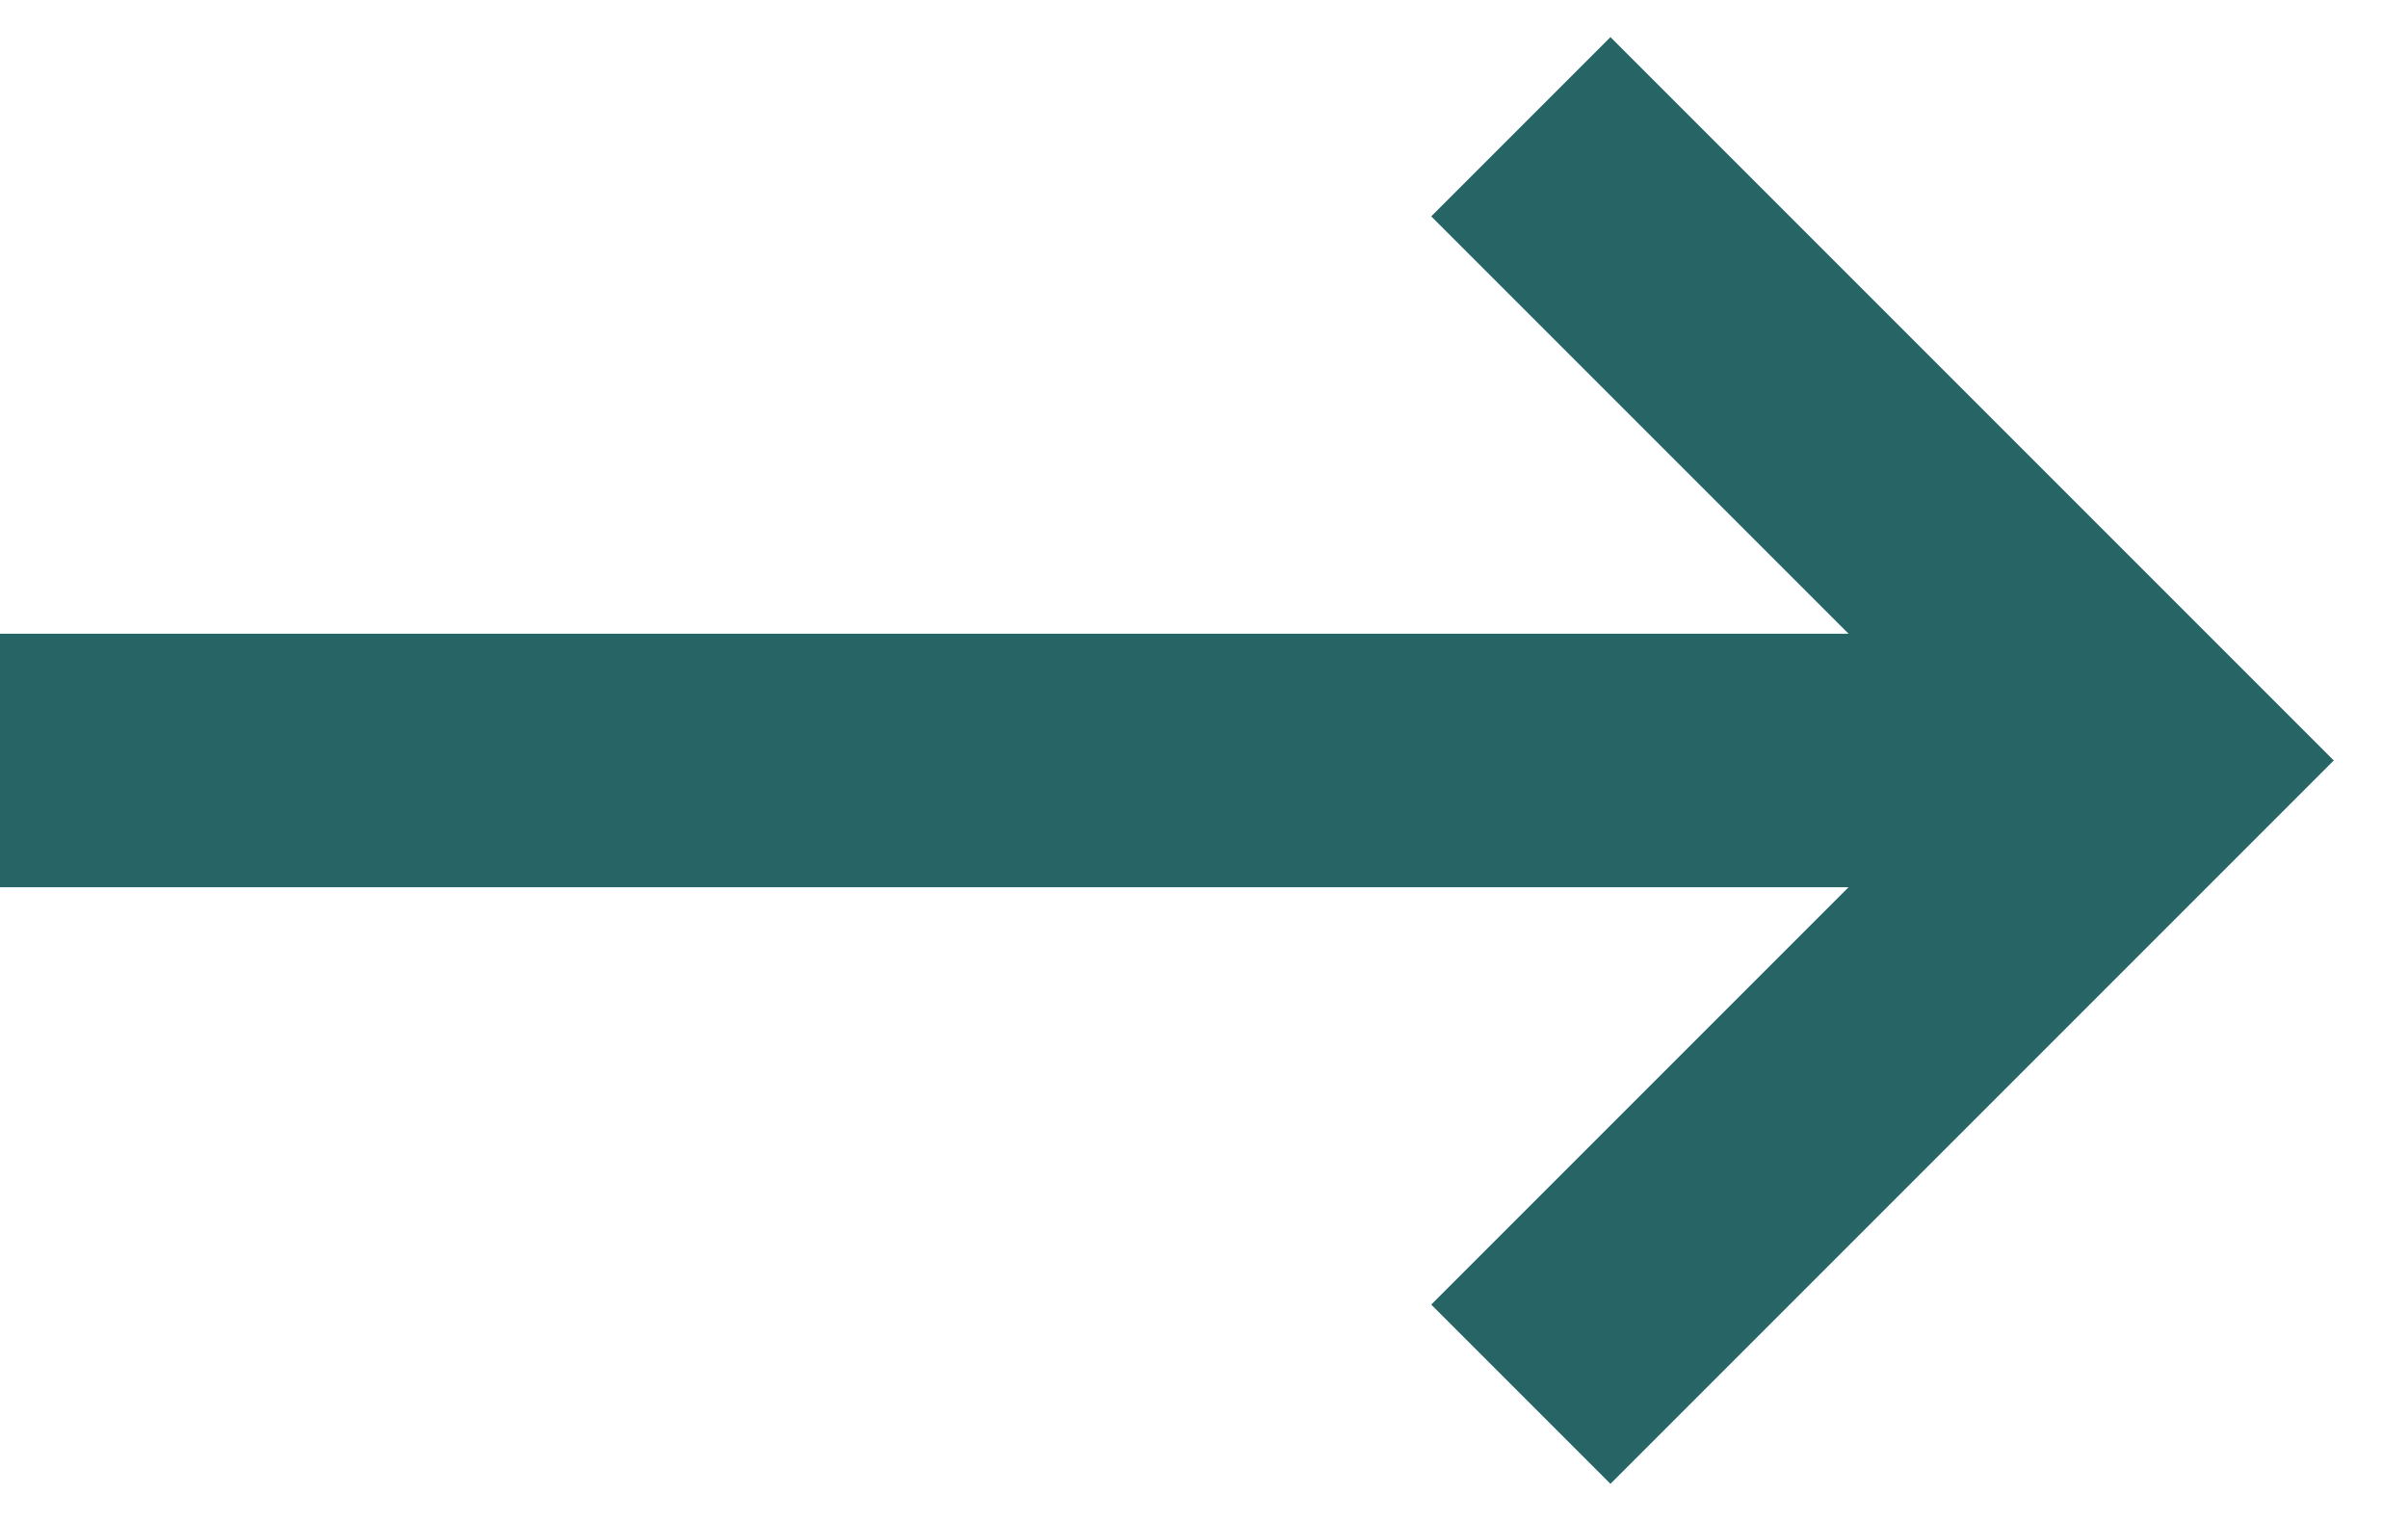
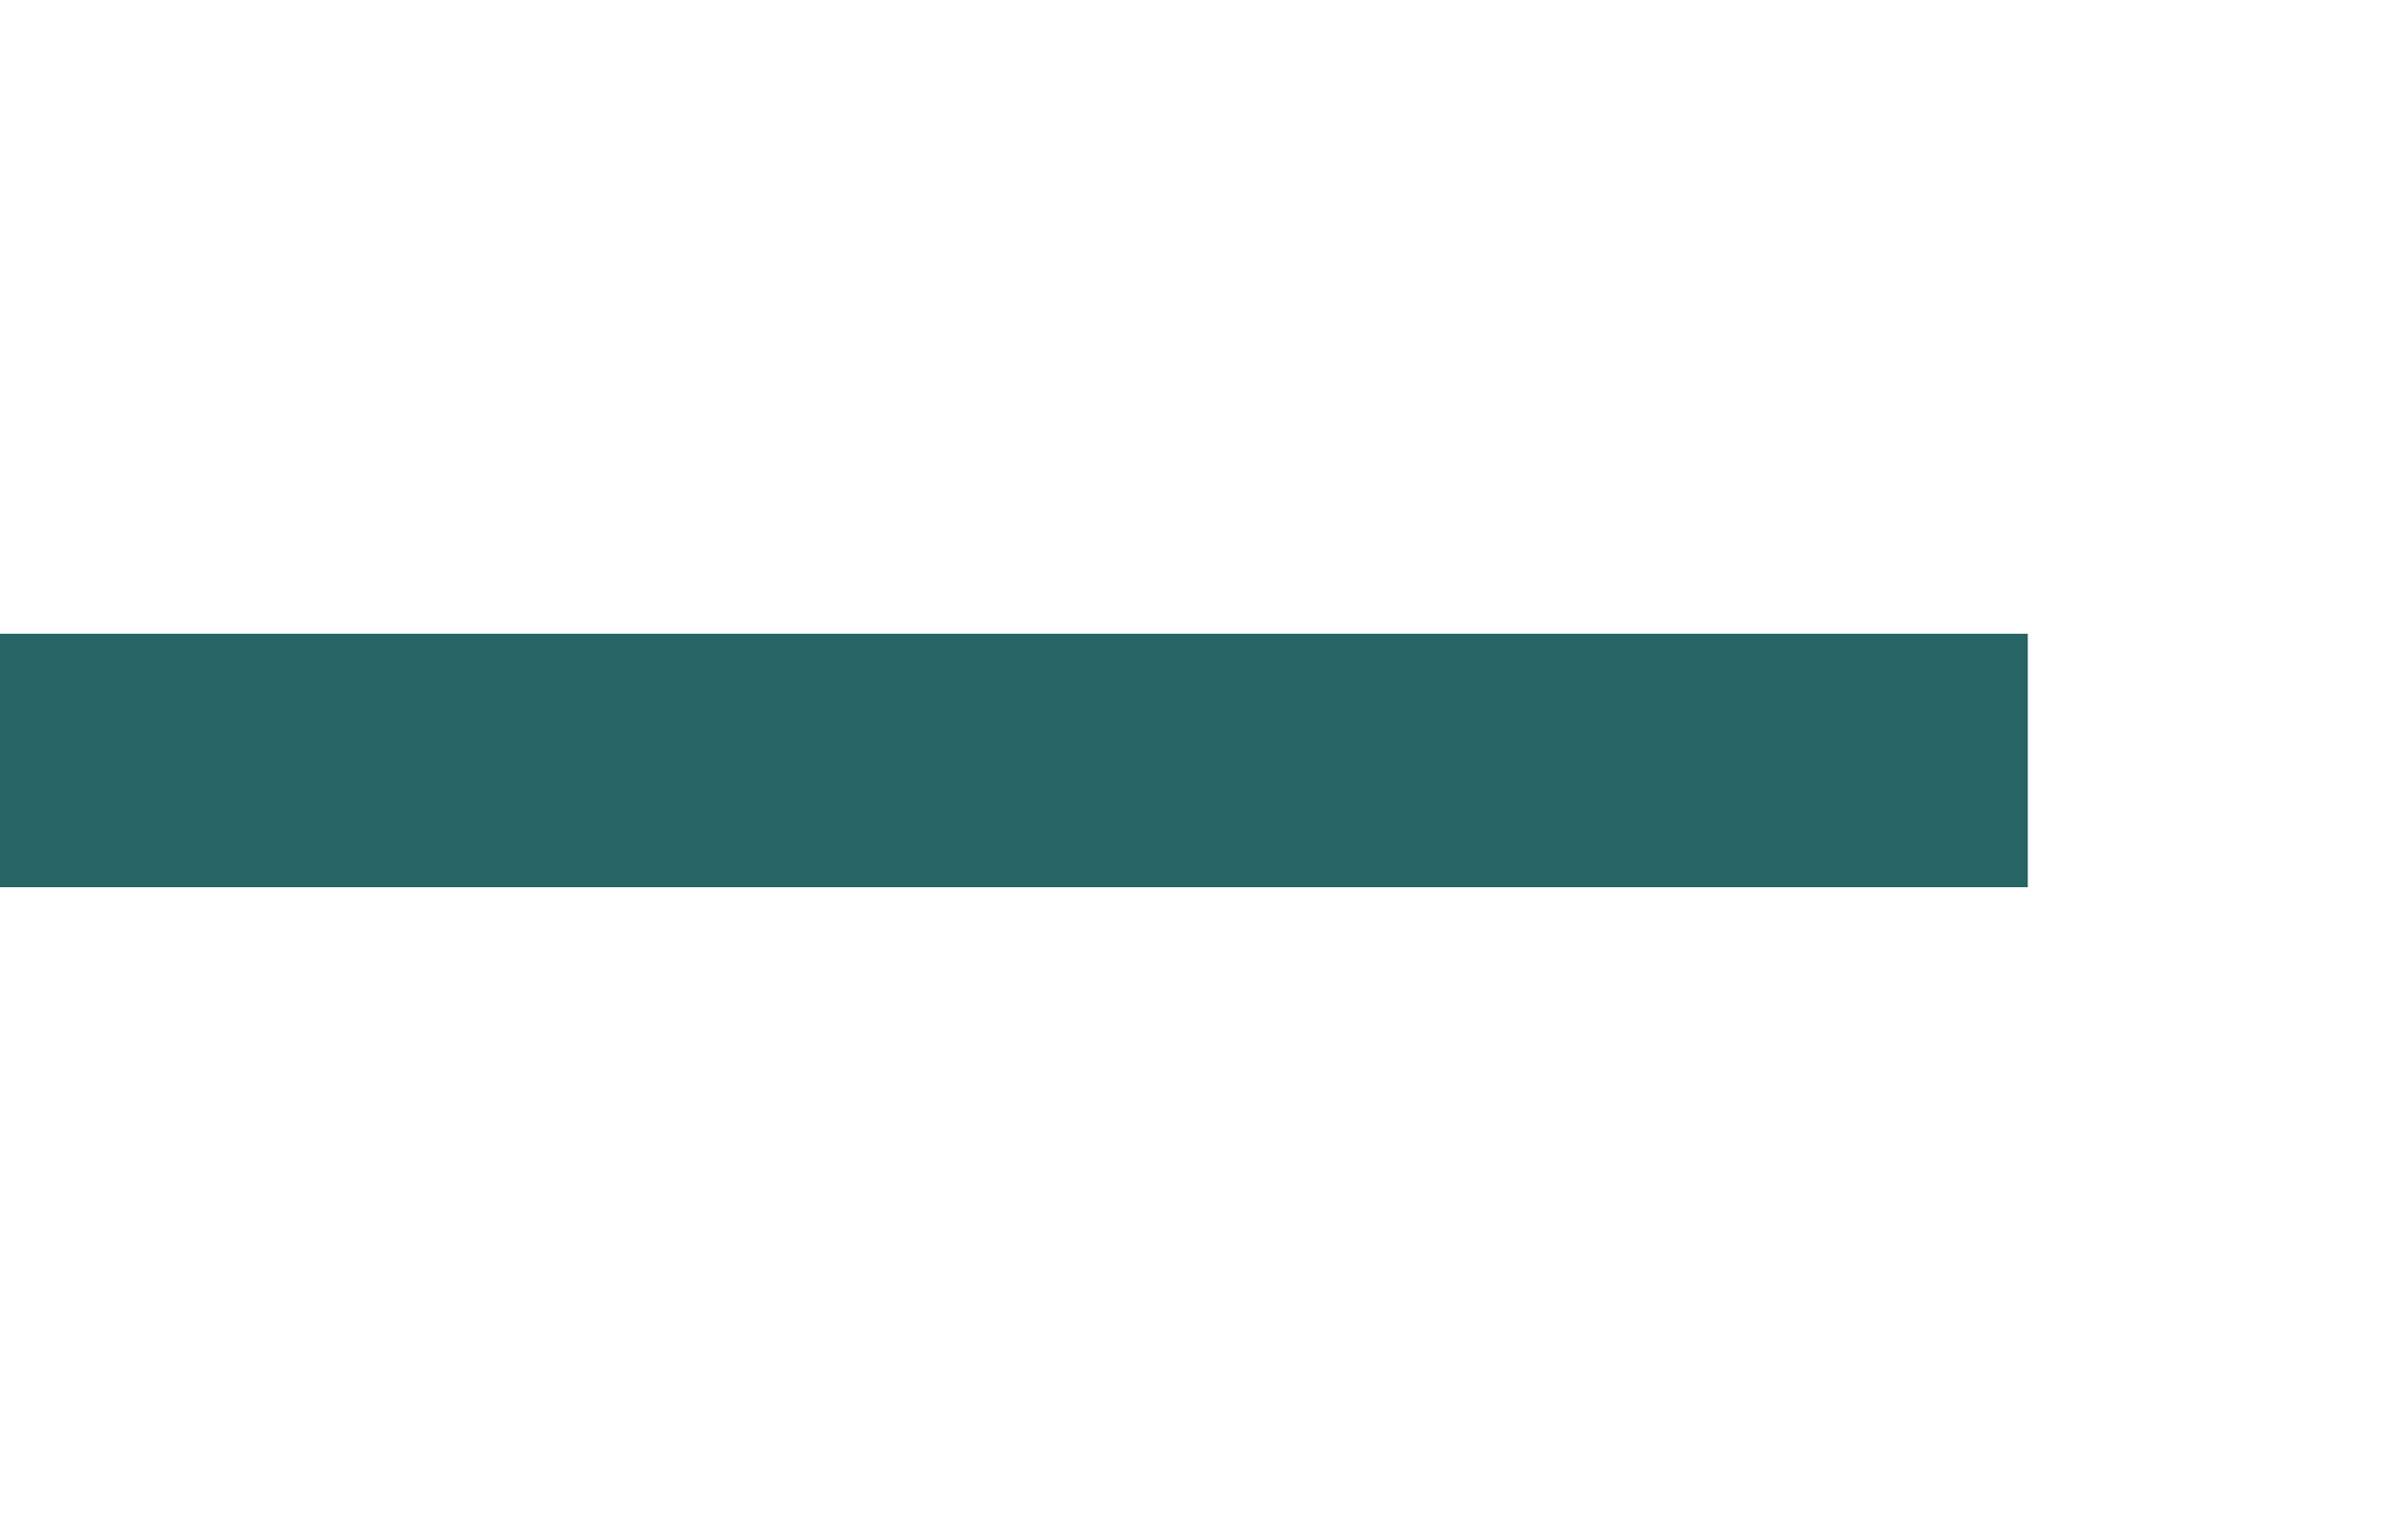
<svg xmlns="http://www.w3.org/2000/svg" width="19" height="12" viewBox="0 0 19 12">
  <g fill="none" fill-rule="evenodd">
-     <path stroke="#266466" stroke-width="2" d="M15 7L20 12 15 17" transform="translate(-3 -6)" />
    <path fill="#266466" d="M3 11H19V13H3z" transform="translate(-3 -6)" />
  </g>
</svg>